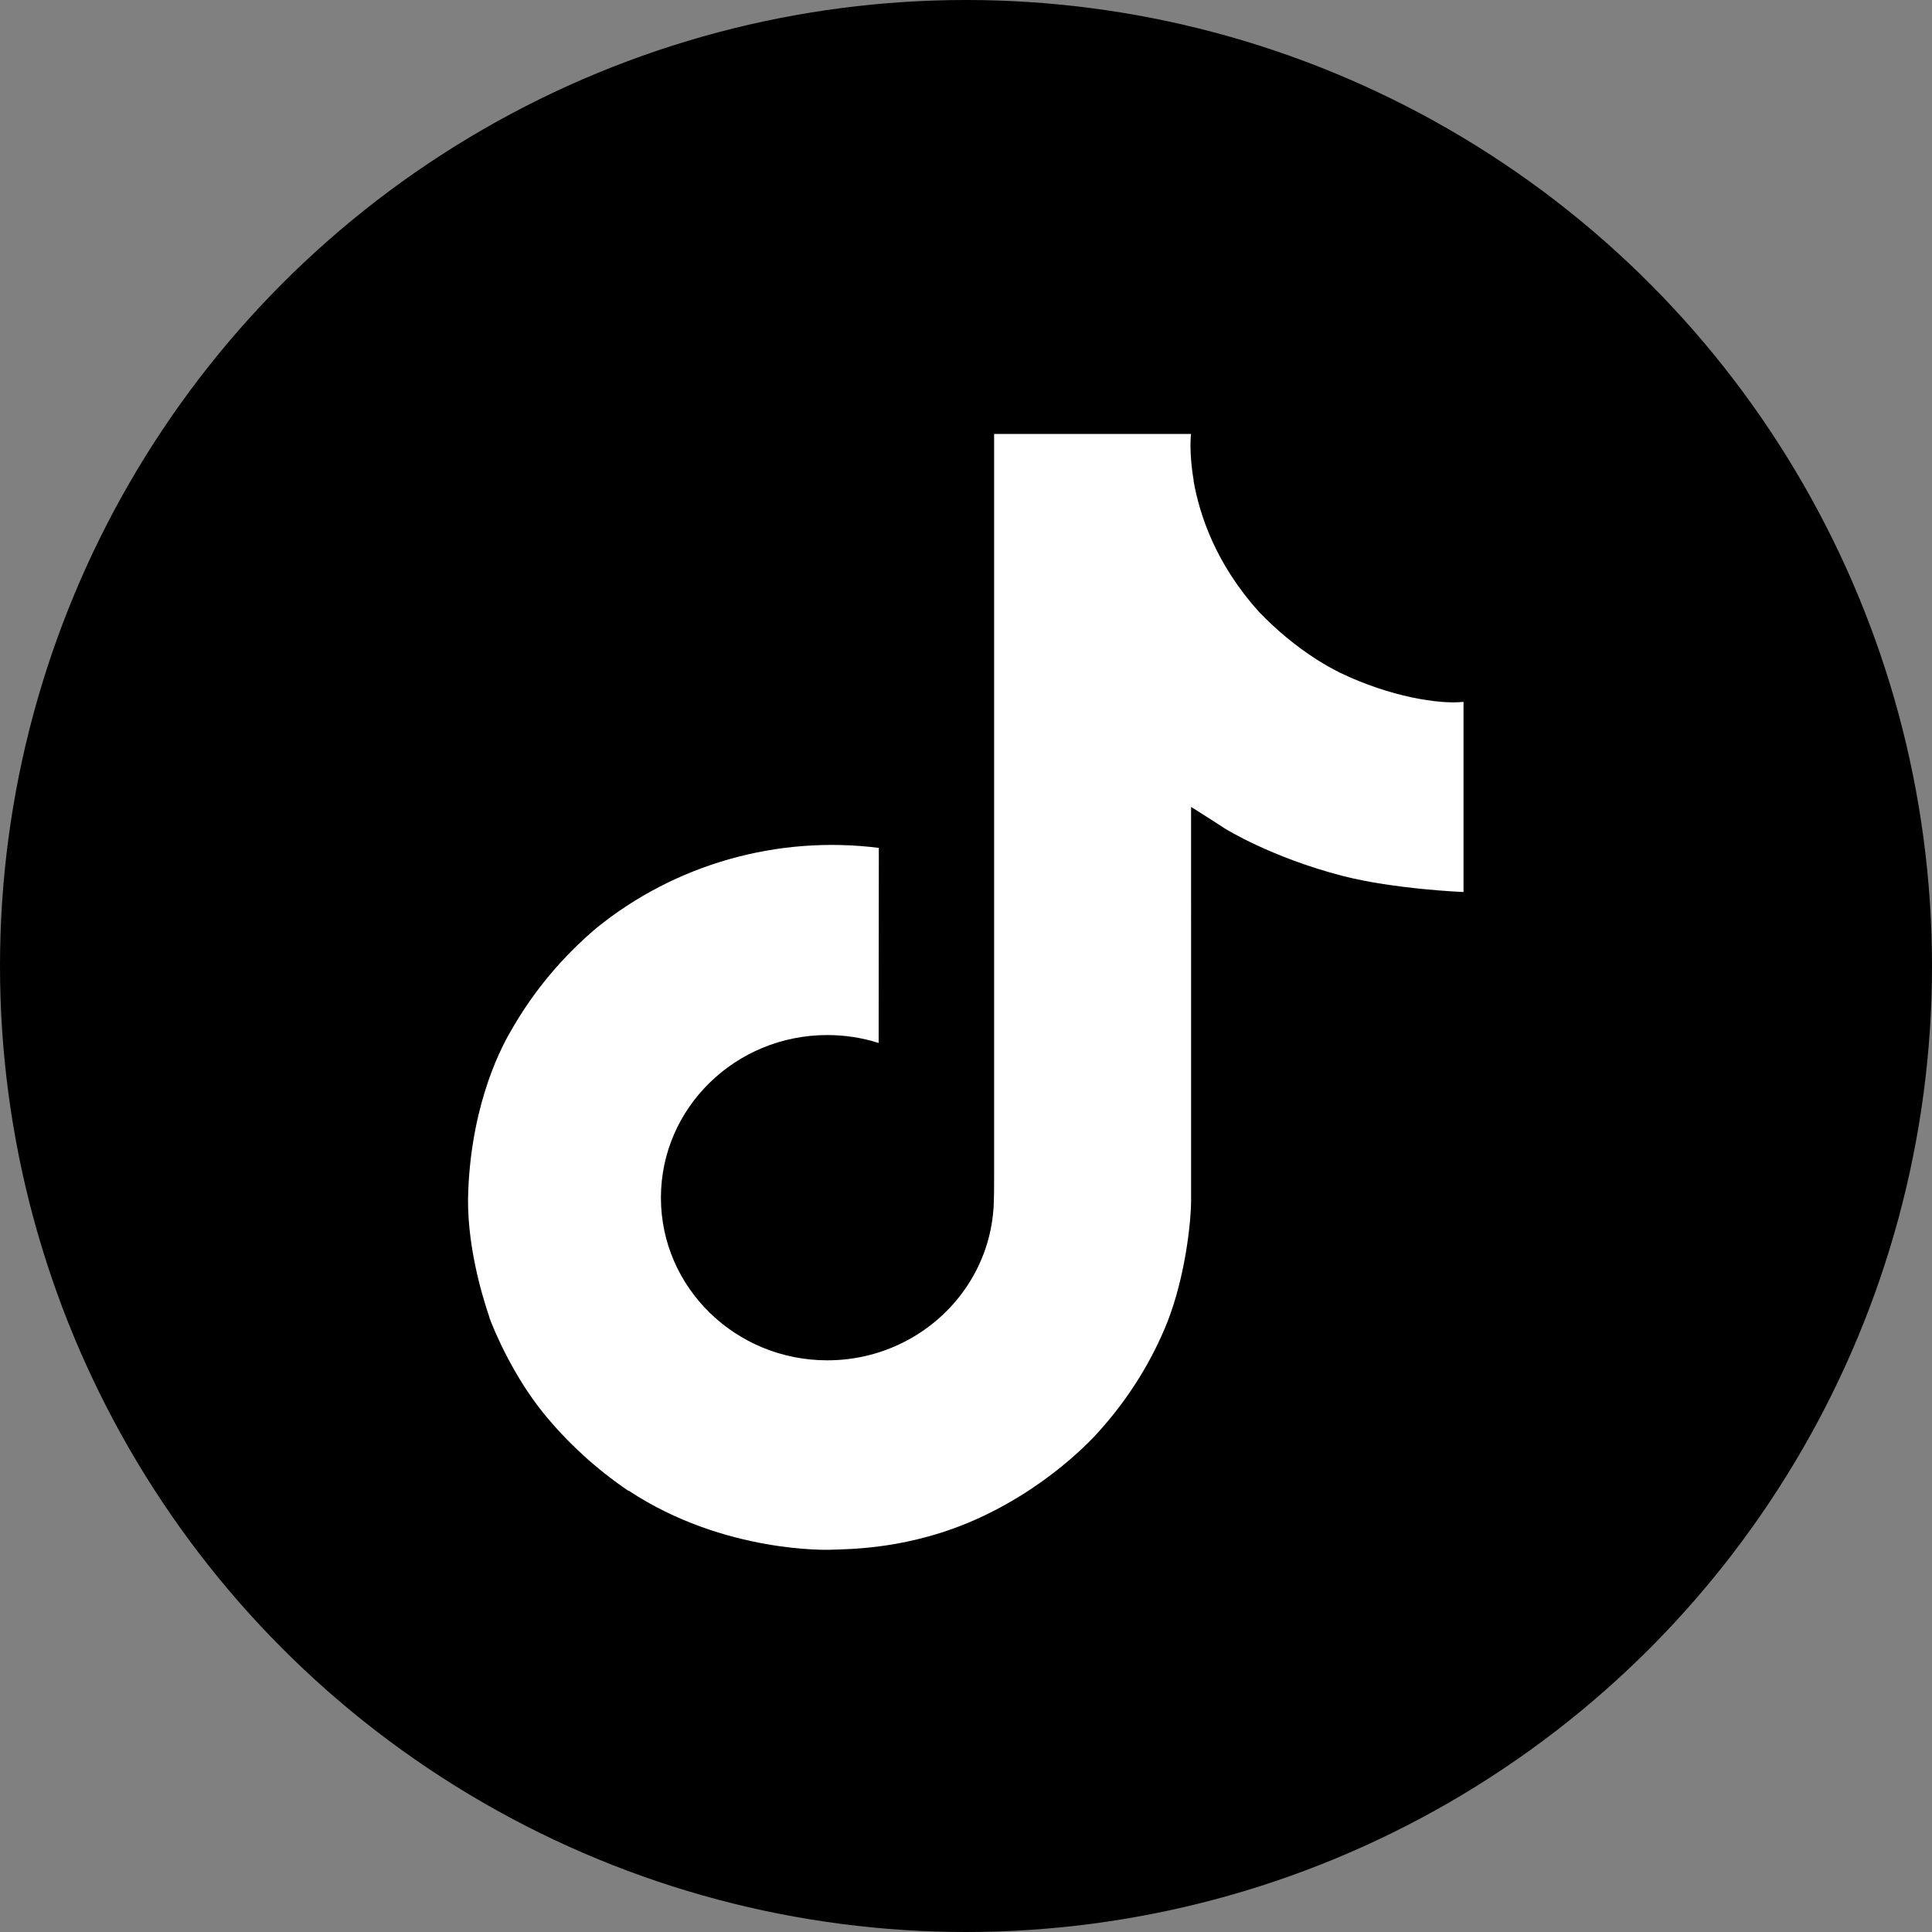
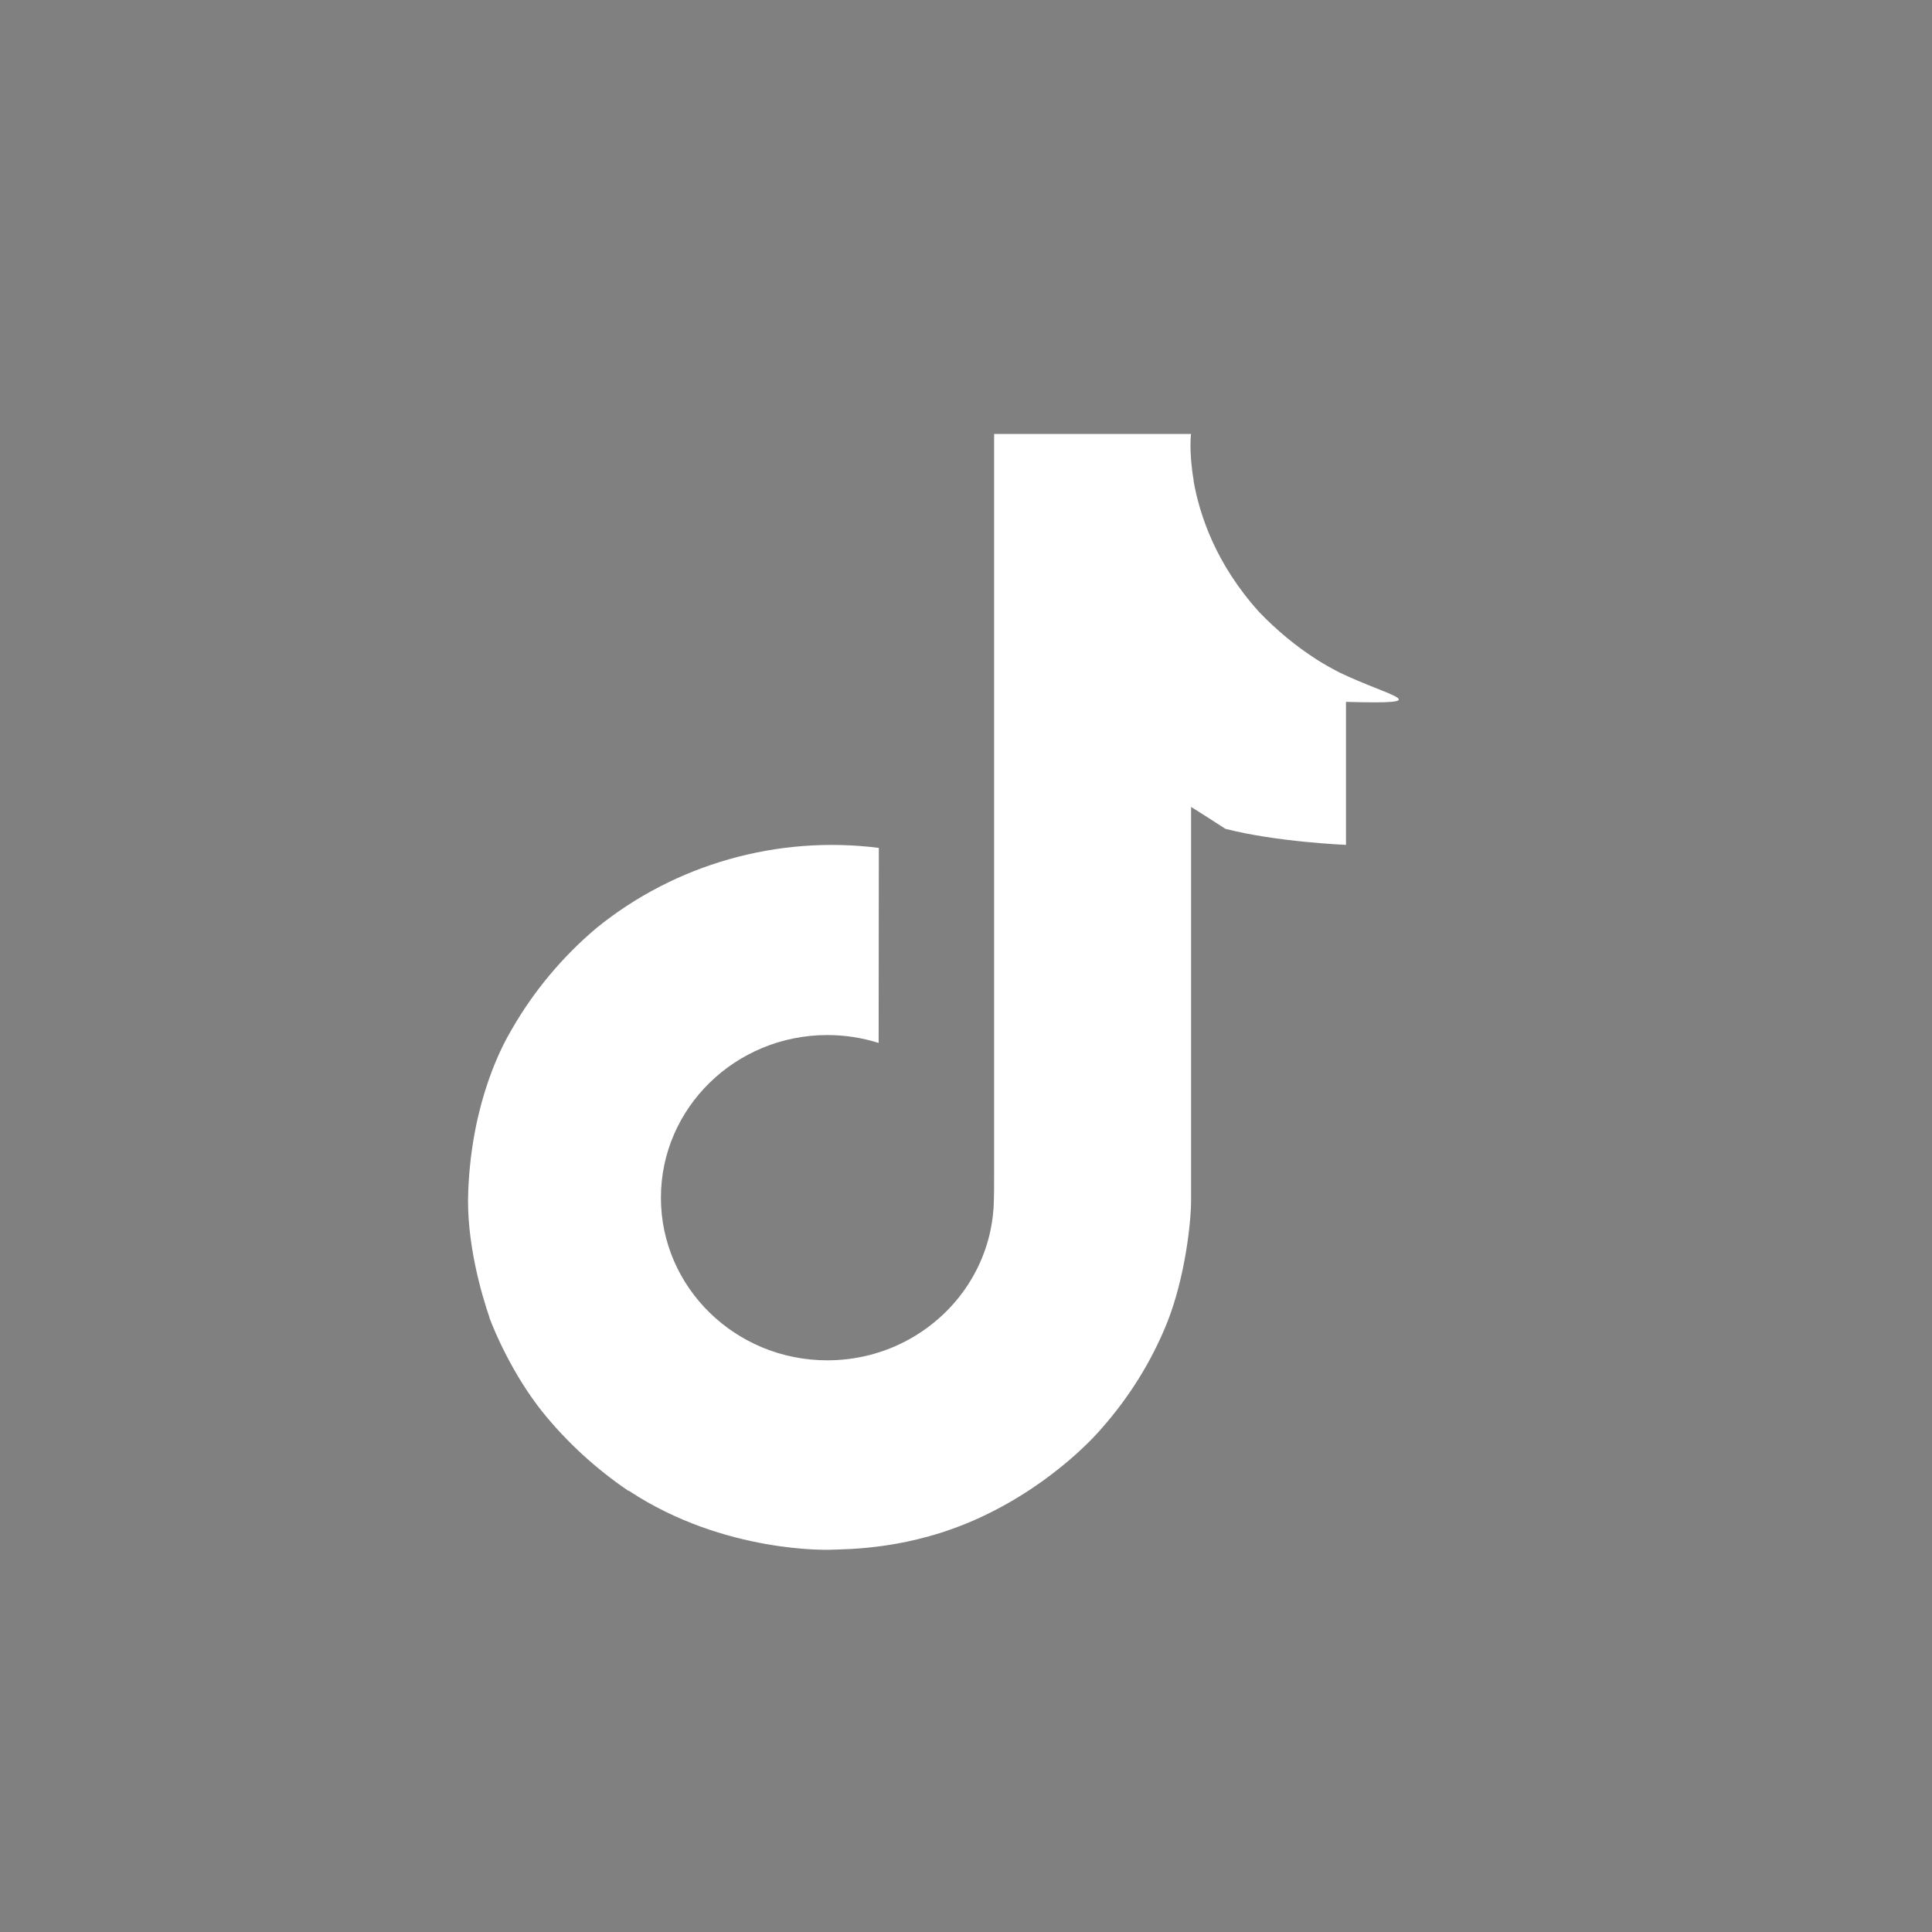
<svg xmlns="http://www.w3.org/2000/svg" version="1.1" id="Слой_1" x="0px" y="0px" viewBox="0 0 1024 1024" style="enable-background:new 0 0 1024 1024;" xml:space="preserve">
  <rect x="0" y="0" width="1024" height="1024" fill="#808080" stroke="none" />
  <style type="text/css">
	.st0{fill:#FFFFFF;}
</style>
-   <circle cx="512" cy="512" r="512" />
-   <path class="st0" d="M710.1,356.5c-4.1-2.1-8.1-4.3-12-6.8c-11.3-7.2-21.6-15.8-30.8-25.4c-23-25.5-31.5-51.4-34.7-69.5h0.1  c-2.6-15-1.5-24.8-1.4-24.8H526.9v392.8c0,5.3,0,10.5-0.2,15.6c0,0.6-0.1,1.2-0.1,1.9c0,0.3,0,0.6-0.1,0.9c0,0.1,0,0.1,0,0.2  c-2.2,28.6-19,54.3-44.7,68.5c-13.2,7.3-28.1,11.1-43.3,11.1c-48.7,0-88.2-38.6-88.2-86.2s39.5-86.2,88.2-86.2  c9.2,0,18.4,1.4,27.2,4.2l0.1-103.4c-53.8-6.8-108.1,8.7-149.7,42.5c-18,15.2-33.2,33.4-44.8,53.6c-4.4,7.4-21.1,37.1-23.1,85.3  c-1.3,27.4,7.2,55.7,11.2,67.4v0.2c2.5,6.9,12.4,30.4,28.4,50.3c12.9,15.9,28.2,29.9,45.3,41.5v-0.2l0.3,0.2  c50.6,33.4,106.7,31.2,106.7,31.2c9.7-0.4,42.3,0,79.2-17c41-18.9,64.3-47,64.3-47c14.9-16.8,26.8-35.9,35.1-56.6  c9.5-24.2,12.6-53.1,12.6-64.7V427.7c1.3,0.7,18.2,11.6,18.2,11.6s24.3,15.2,62.3,25c27.2,7,63.9,8.5,63.9,8.5V372  C763,373.4,736.9,369.4,710.1,356.5z" />
+   <path class="st0" d="M710.1,356.5c-4.1-2.1-8.1-4.3-12-6.8c-11.3-7.2-21.6-15.8-30.8-25.4c-23-25.5-31.5-51.4-34.7-69.5h0.1  c-2.6-15-1.5-24.8-1.4-24.8H526.9v392.8c0,5.3,0,10.5-0.2,15.6c0,0.6-0.1,1.2-0.1,1.9c0,0.3,0,0.6-0.1,0.9c0,0.1,0,0.1,0,0.2  c-2.2,28.6-19,54.3-44.7,68.5c-13.2,7.3-28.1,11.1-43.3,11.1c-48.7,0-88.2-38.6-88.2-86.2s39.5-86.2,88.2-86.2  c9.2,0,18.4,1.4,27.2,4.2l0.1-103.4c-53.8-6.8-108.1,8.7-149.7,42.5c-18,15.2-33.2,33.4-44.8,53.6c-4.4,7.4-21.1,37.1-23.1,85.3  c-1.3,27.4,7.2,55.7,11.2,67.4v0.2c2.5,6.9,12.4,30.4,28.4,50.3c12.9,15.9,28.2,29.9,45.3,41.5v-0.2l0.3,0.2  c50.6,33.4,106.7,31.2,106.7,31.2c9.7-0.4,42.3,0,79.2-17c41-18.9,64.3-47,64.3-47c14.9-16.8,26.8-35.9,35.1-56.6  c9.5-24.2,12.6-53.1,12.6-64.7V427.7c1.3,0.7,18.2,11.6,18.2,11.6c27.2,7,63.9,8.5,63.9,8.5V372  C763,373.4,736.9,369.4,710.1,356.5z" />
</svg>